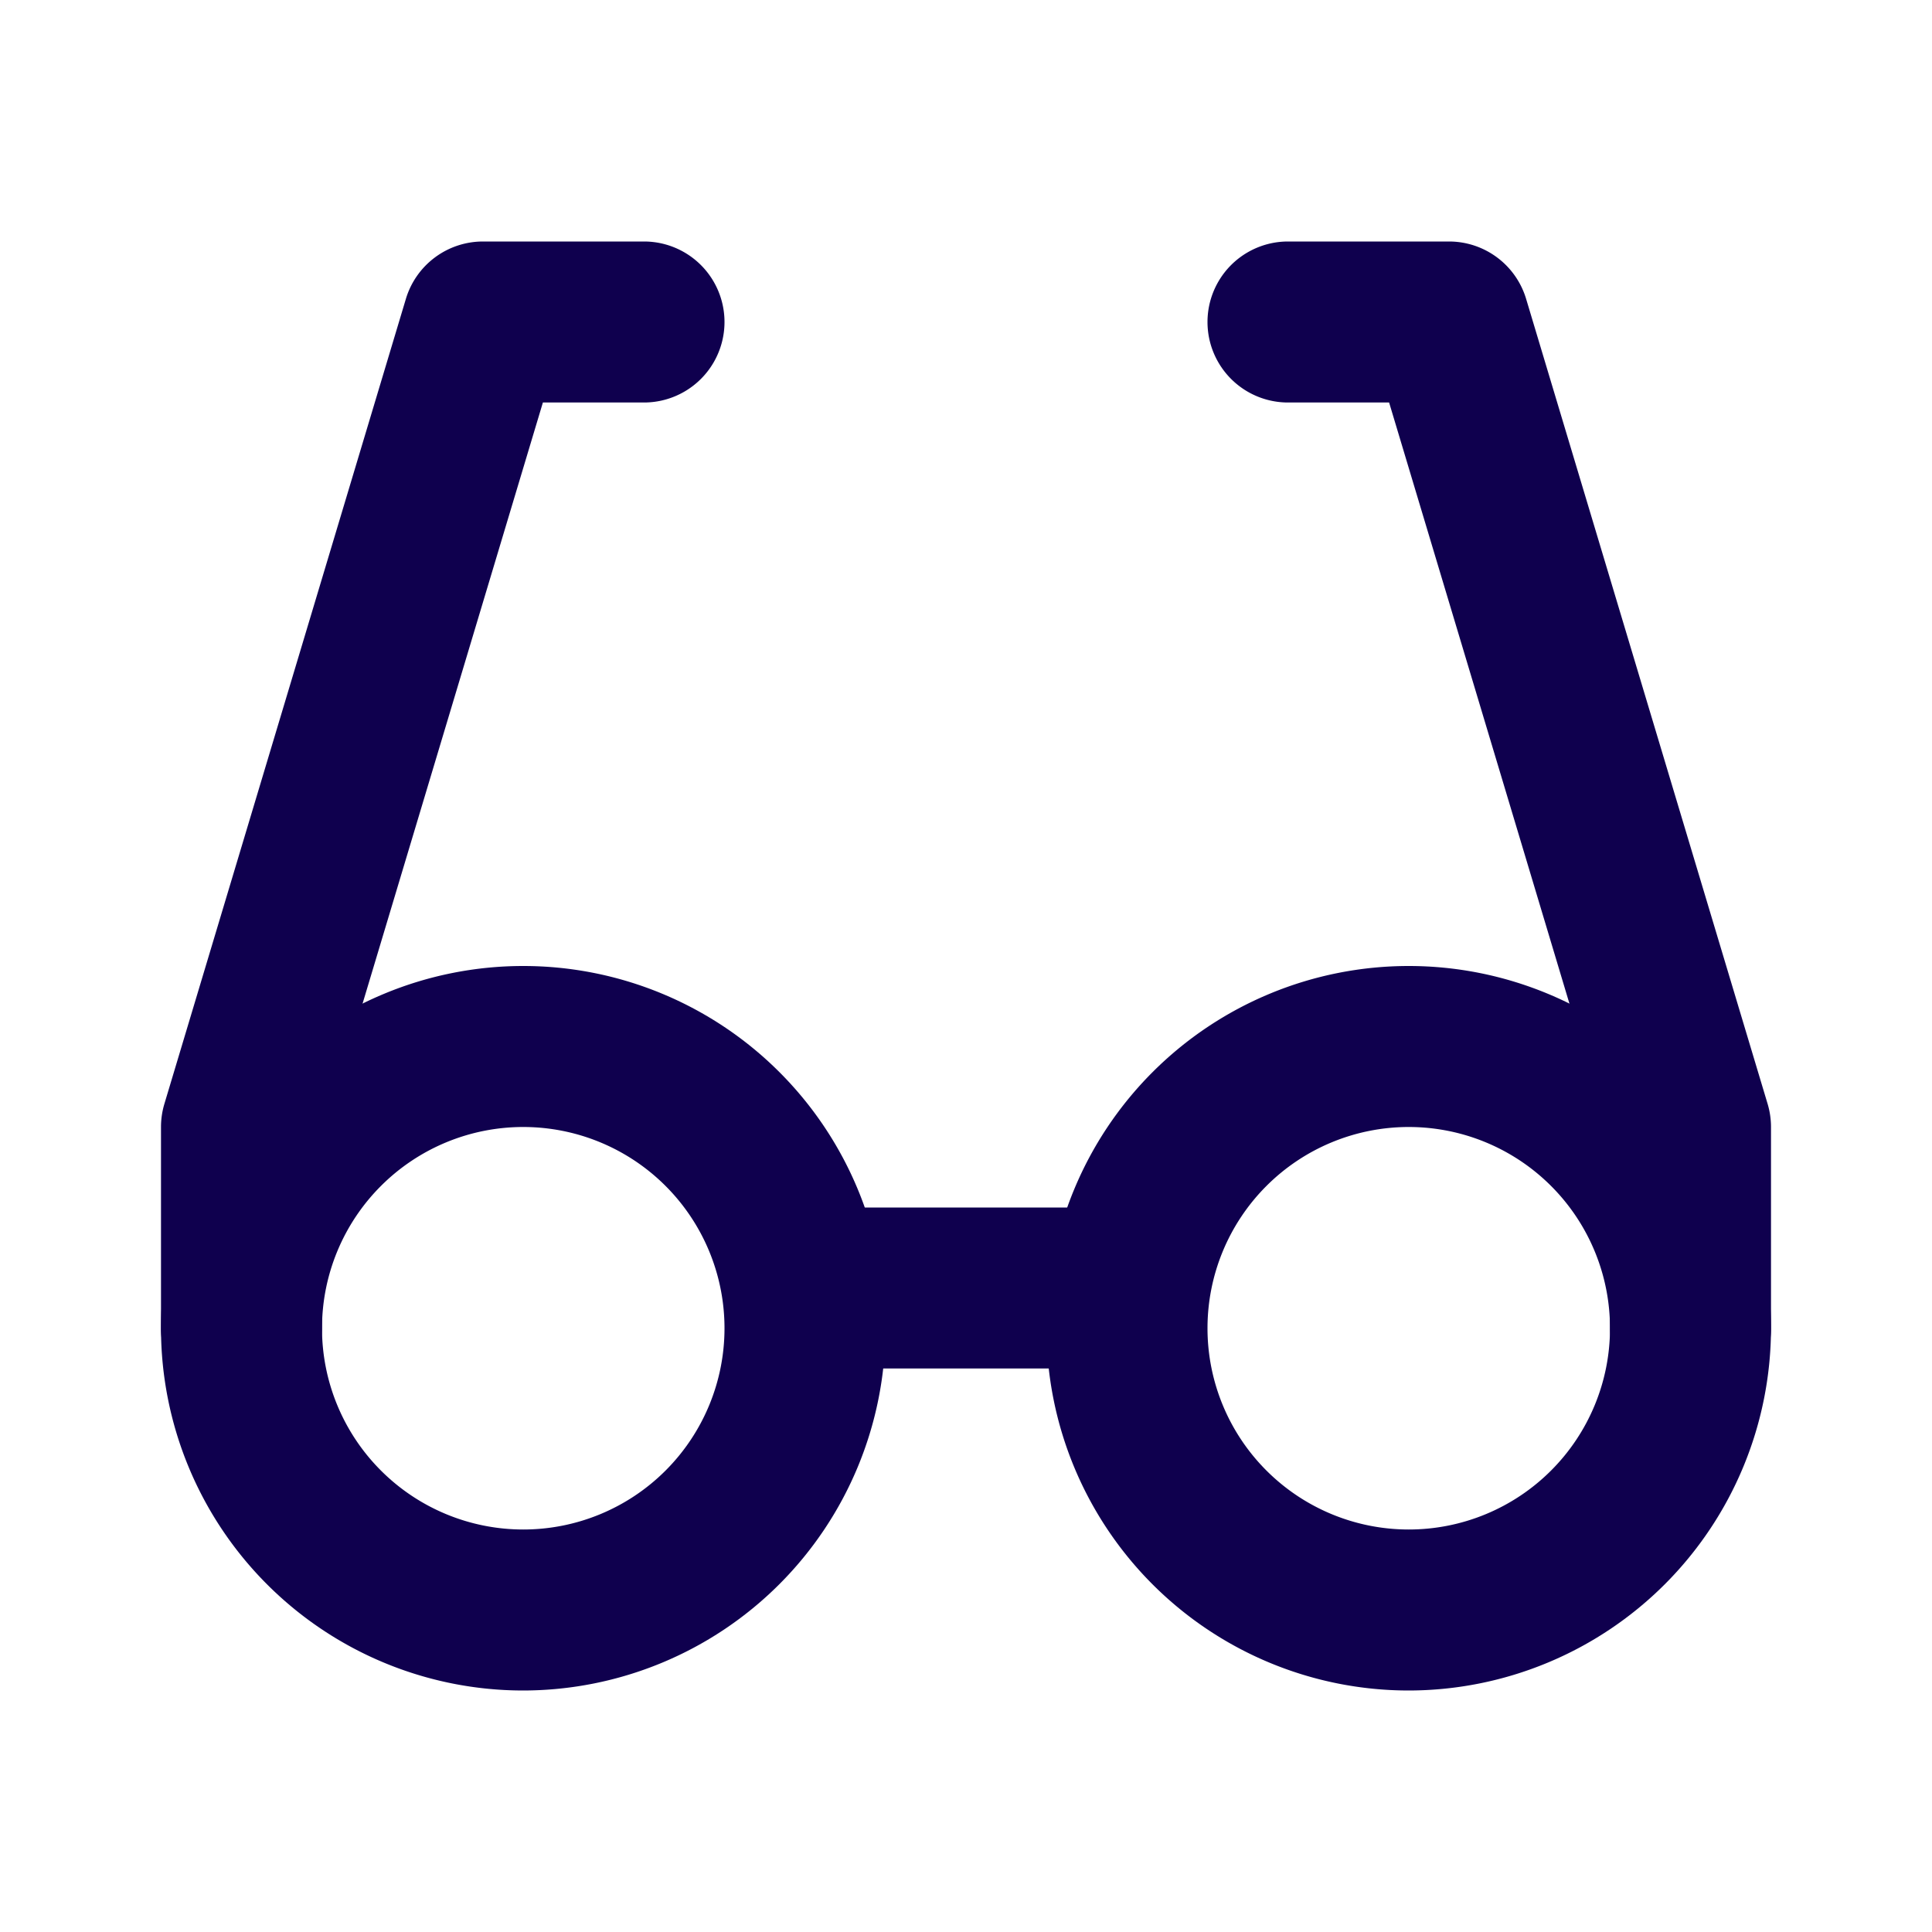
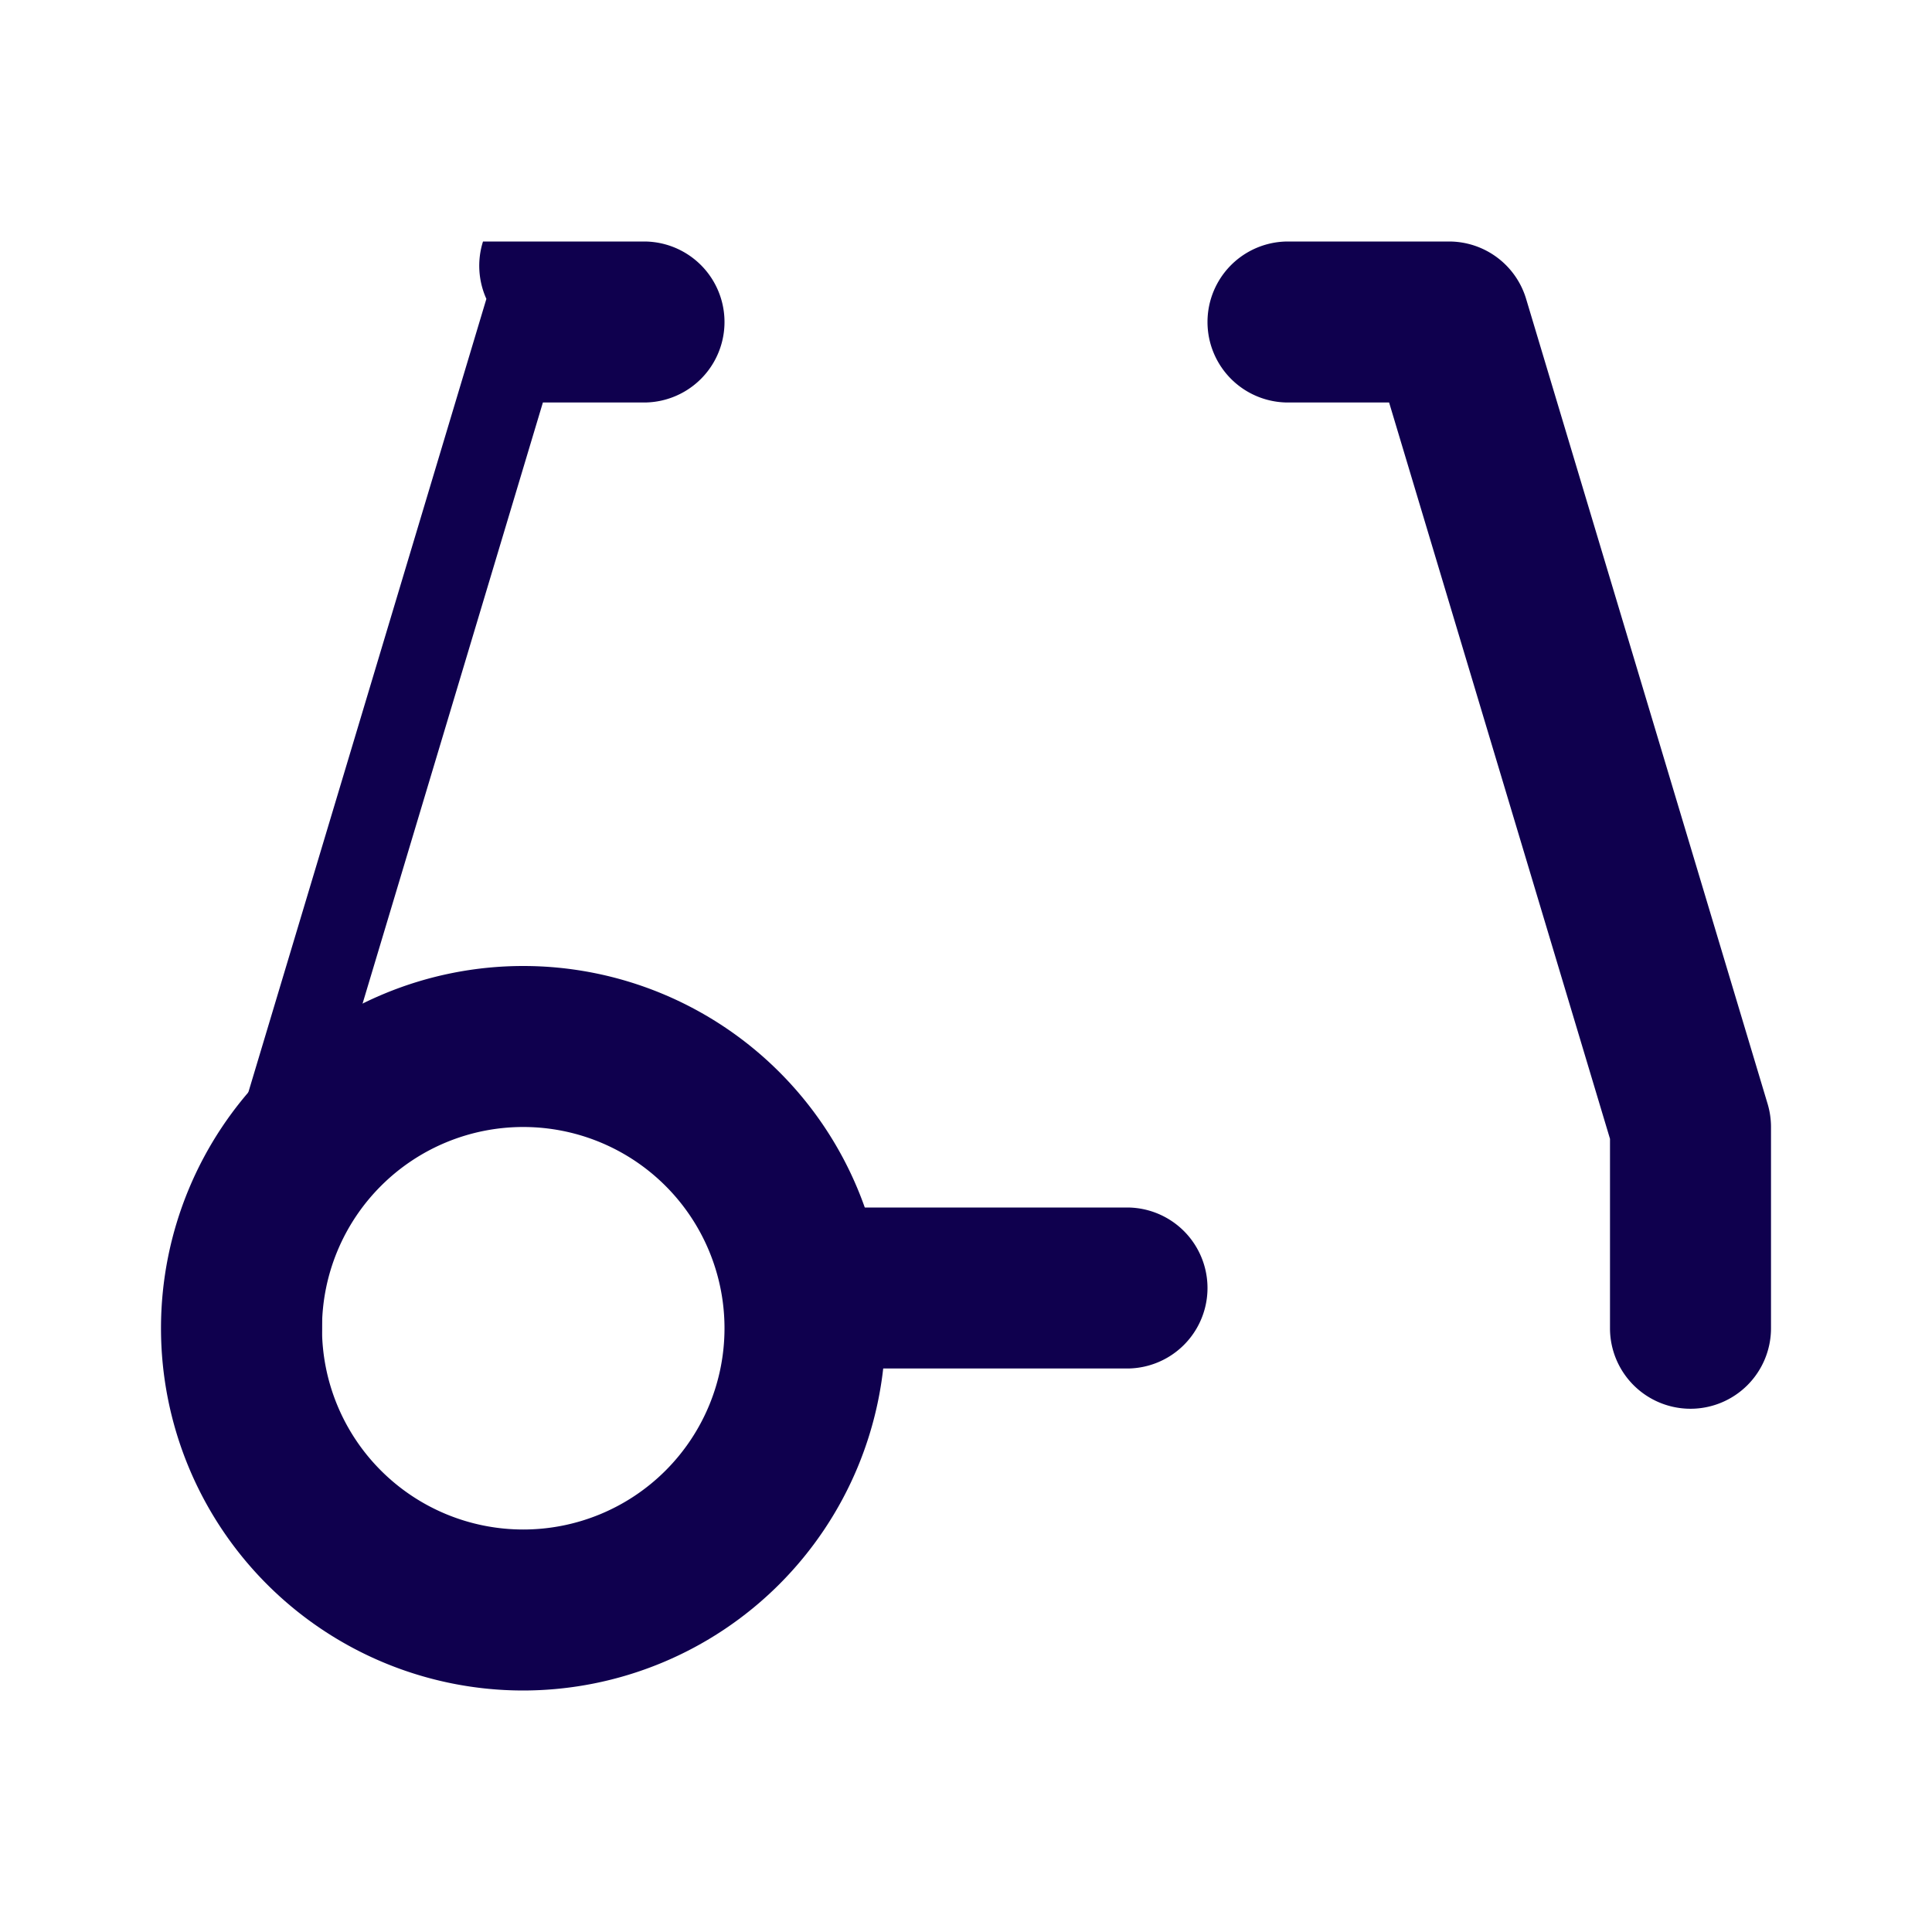
<svg xmlns="http://www.w3.org/2000/svg" width="24" height="24" viewBox="0 0 24 24">
-   <path d="M0,0H24V24H0Z" fill="none" />
-   <path d="M3,17.5a1,1,0,0,1-1-1V14a1,1,0,0,1,.042-.287l3-10A1,1,0,0,1,6,3H8A1,1,0,0,1,8,5H6.744L4,14.147V16.5A1,1,0,0,1,3,17.5Z" fill="#0f004e" />
+   <path d="M3,17.5V14a1,1,0,0,1,.042-.287l3-10A1,1,0,0,1,6,3H8A1,1,0,0,1,8,5H6.744L4,14.147V16.5A1,1,0,0,1,3,17.5Z" fill="#0f004e" />
  <path d="M21,17.5a1,1,0,0,1-1-1V14.147L17.256,5H16a1,1,0,0,1,0-2h2a1,1,0,0,1,.958.713l3,10A1,1,0,0,1,22,14v2.5A1,1,0,0,1,21,17.5Z" fill="#0f004e" />
  <path d="M14,17H10a1,1,0,0,1,0-2h4a1,1,0,0,1,0,2Z" fill="#0f004e" />
-   <path d="M17.5,21A4.5,4.5,0,1,1,22,16.5,4.505,4.505,0,0,1,17.5,21Zm0-7A2.5,2.5,0,1,0,20,16.5,2.5,2.5,0,0,0,17.5,14Z" fill="#0f004e" />
  <path d="M6.5,21A4.5,4.5,0,1,1,11,16.5,4.505,4.505,0,0,1,6.5,21Zm0-7A2.5,2.5,0,1,0,9,16.5,2.5,2.5,0,0,0,6.5,14Z" fill="#0f004e" />
</svg>